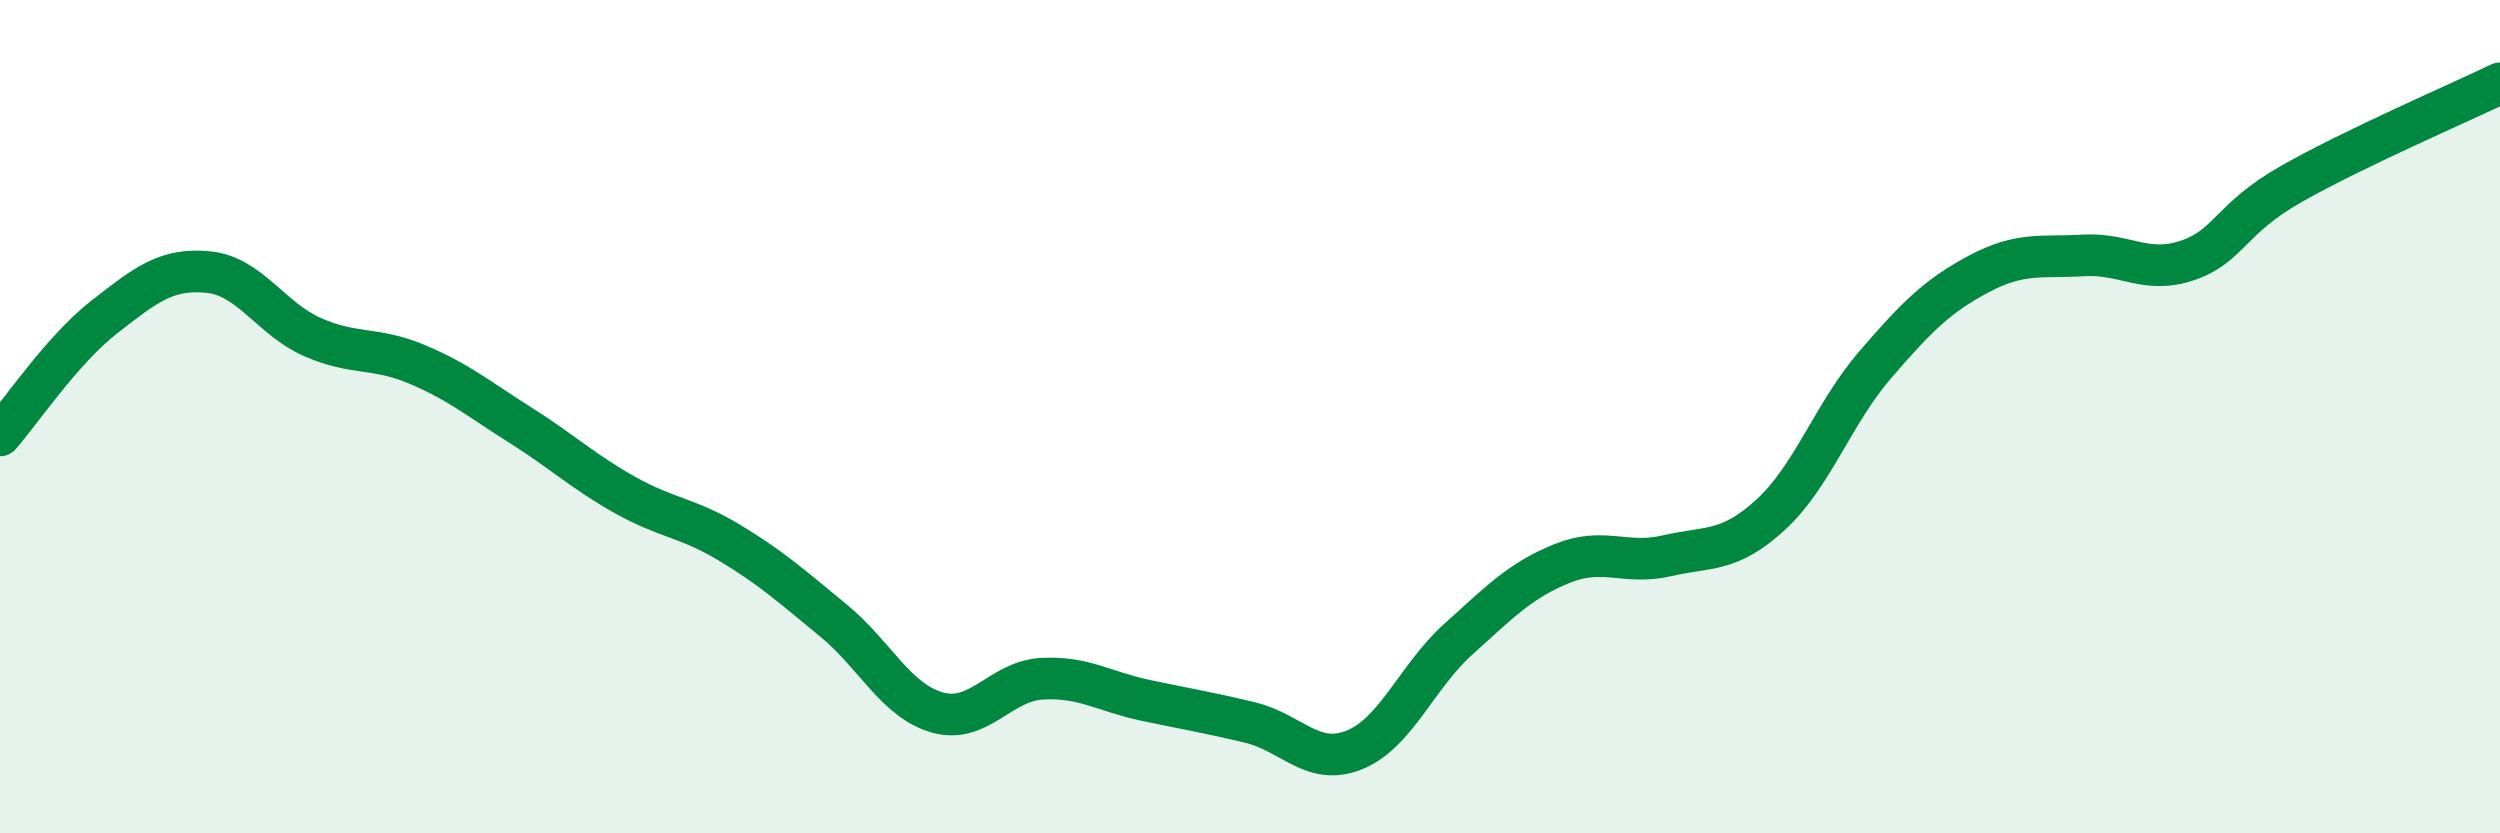
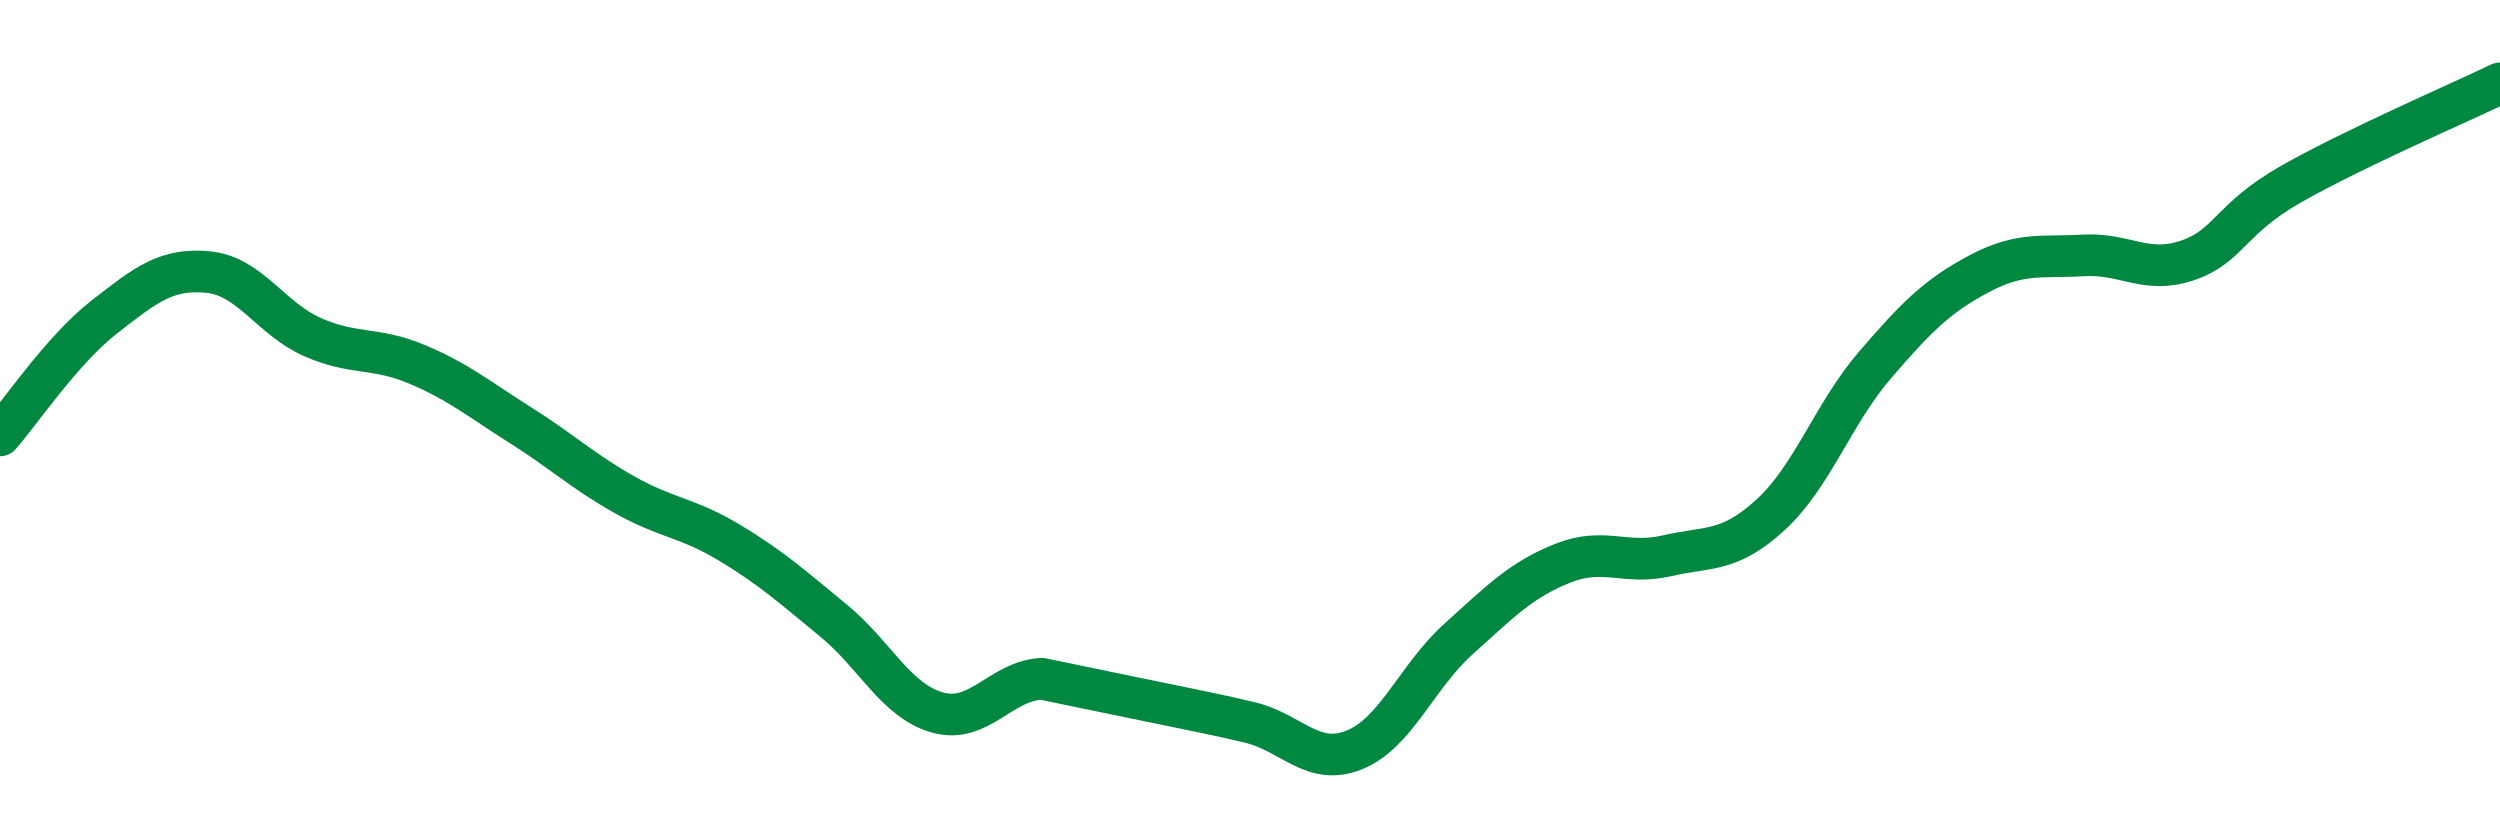
<svg xmlns="http://www.w3.org/2000/svg" width="60" height="20" viewBox="0 0 60 20">
-   <path d="M 0,10.45 C 0.5,9.88 1.5,8.39 2.5,7.61 C 3.5,6.83 4,6.43 5,6.53 C 6,6.63 6.5,7.65 7.5,8.09 C 8.5,8.53 9,8.32 10,8.74 C 11,9.16 11.5,9.58 12.5,10.21 C 13.5,10.84 14,11.32 15,11.88 C 16,12.44 16.5,12.42 17.5,13.02 C 18.5,13.62 19,14.07 20,14.89 C 21,15.71 21.5,16.82 22.5,17.1 C 23.5,17.38 24,16.35 25,16.29 C 26,16.23 26.5,16.6 27.5,16.81 C 28.5,17.02 29,17.1 30,17.34 C 31,17.58 31.5,18.4 32.5,18 C 33.5,17.6 34,16.24 35,15.34 C 36,14.44 36.5,13.92 37.5,13.52 C 38.5,13.12 39,13.57 40,13.34 C 41,13.11 41.5,13.27 42.5,12.35 C 43.5,11.43 44,9.92 45,8.76 C 46,7.6 46.5,7.1 47.5,6.57 C 48.5,6.04 49,6.19 50,6.13 C 51,6.07 51.5,6.59 52.5,6.25 C 53.5,5.91 53.5,5.26 55,4.41 C 56.5,3.56 59,2.48 60,2L60 20L0 20Z" fill="#008740" opacity="0.1" stroke-linecap="round" stroke-linejoin="round" />
-   <path d="M 0,10.45 C 0.5,9.88 1.5,8.39 2.5,7.61 C 3.5,6.83 4,6.43 5,6.53 C 6,6.63 6.5,7.65 7.5,8.09 C 8.5,8.53 9,8.32 10,8.74 C 11,9.16 11.5,9.58 12.5,10.21 C 13.5,10.84 14,11.32 15,11.88 C 16,12.44 16.5,12.42 17.5,13.02 C 18.5,13.62 19,14.07 20,14.89 C 21,15.71 21.5,16.82 22.5,17.1 C 23.5,17.38 24,16.35 25,16.29 C 26,16.23 26.5,16.6 27.5,16.81 C 28.5,17.02 29,17.1 30,17.34 C 31,17.58 31.5,18.4 32.5,18 C 33.5,17.6 34,16.24 35,15.34 C 36,14.44 36.5,13.92 37.5,13.52 C 38.5,13.12 39,13.57 40,13.34 C 41,13.11 41.5,13.27 42.5,12.35 C 43.5,11.43 44,9.92 45,8.76 C 46,7.6 46.5,7.1 47.5,6.57 C 48.5,6.04 49,6.19 50,6.13 C 51,6.07 51.5,6.59 52.5,6.25 C 53.5,5.91 53.5,5.26 55,4.41 C 56.5,3.56 59,2.48 60,2" stroke="#008740" stroke-width="1" fill="none" stroke-linecap="round" stroke-linejoin="round" />
+   <path d="M 0,10.45 C 0.5,9.88 1.5,8.39 2.5,7.61 C 3.5,6.83 4,6.43 5,6.53 C 6,6.63 6.5,7.65 7.5,8.09 C 8.5,8.53 9,8.32 10,8.74 C 11,9.16 11.5,9.58 12.5,10.21 C 13.5,10.84 14,11.32 15,11.88 C 16,12.44 16.5,12.42 17.5,13.02 C 18.5,13.62 19,14.07 20,14.89 C 21,15.71 21.5,16.82 22.5,17.1 C 23.5,17.38 24,16.35 25,16.29 C 28.5,17.02 29,17.1 30,17.34 C 31,17.58 31.5,18.4 32.5,18 C 33.5,17.6 34,16.24 35,15.34 C 36,14.44 36.5,13.92 37.5,13.52 C 38.5,13.12 39,13.57 40,13.34 C 41,13.11 41.5,13.27 42.5,12.35 C 43.5,11.43 44,9.92 45,8.76 C 46,7.6 46.5,7.1 47.5,6.57 C 48.5,6.04 49,6.19 50,6.13 C 51,6.07 51.5,6.59 52.5,6.25 C 53.5,5.91 53.5,5.26 55,4.41 C 56.5,3.56 59,2.48 60,2" stroke="#008740" stroke-width="1" fill="none" stroke-linecap="round" stroke-linejoin="round" />
</svg>